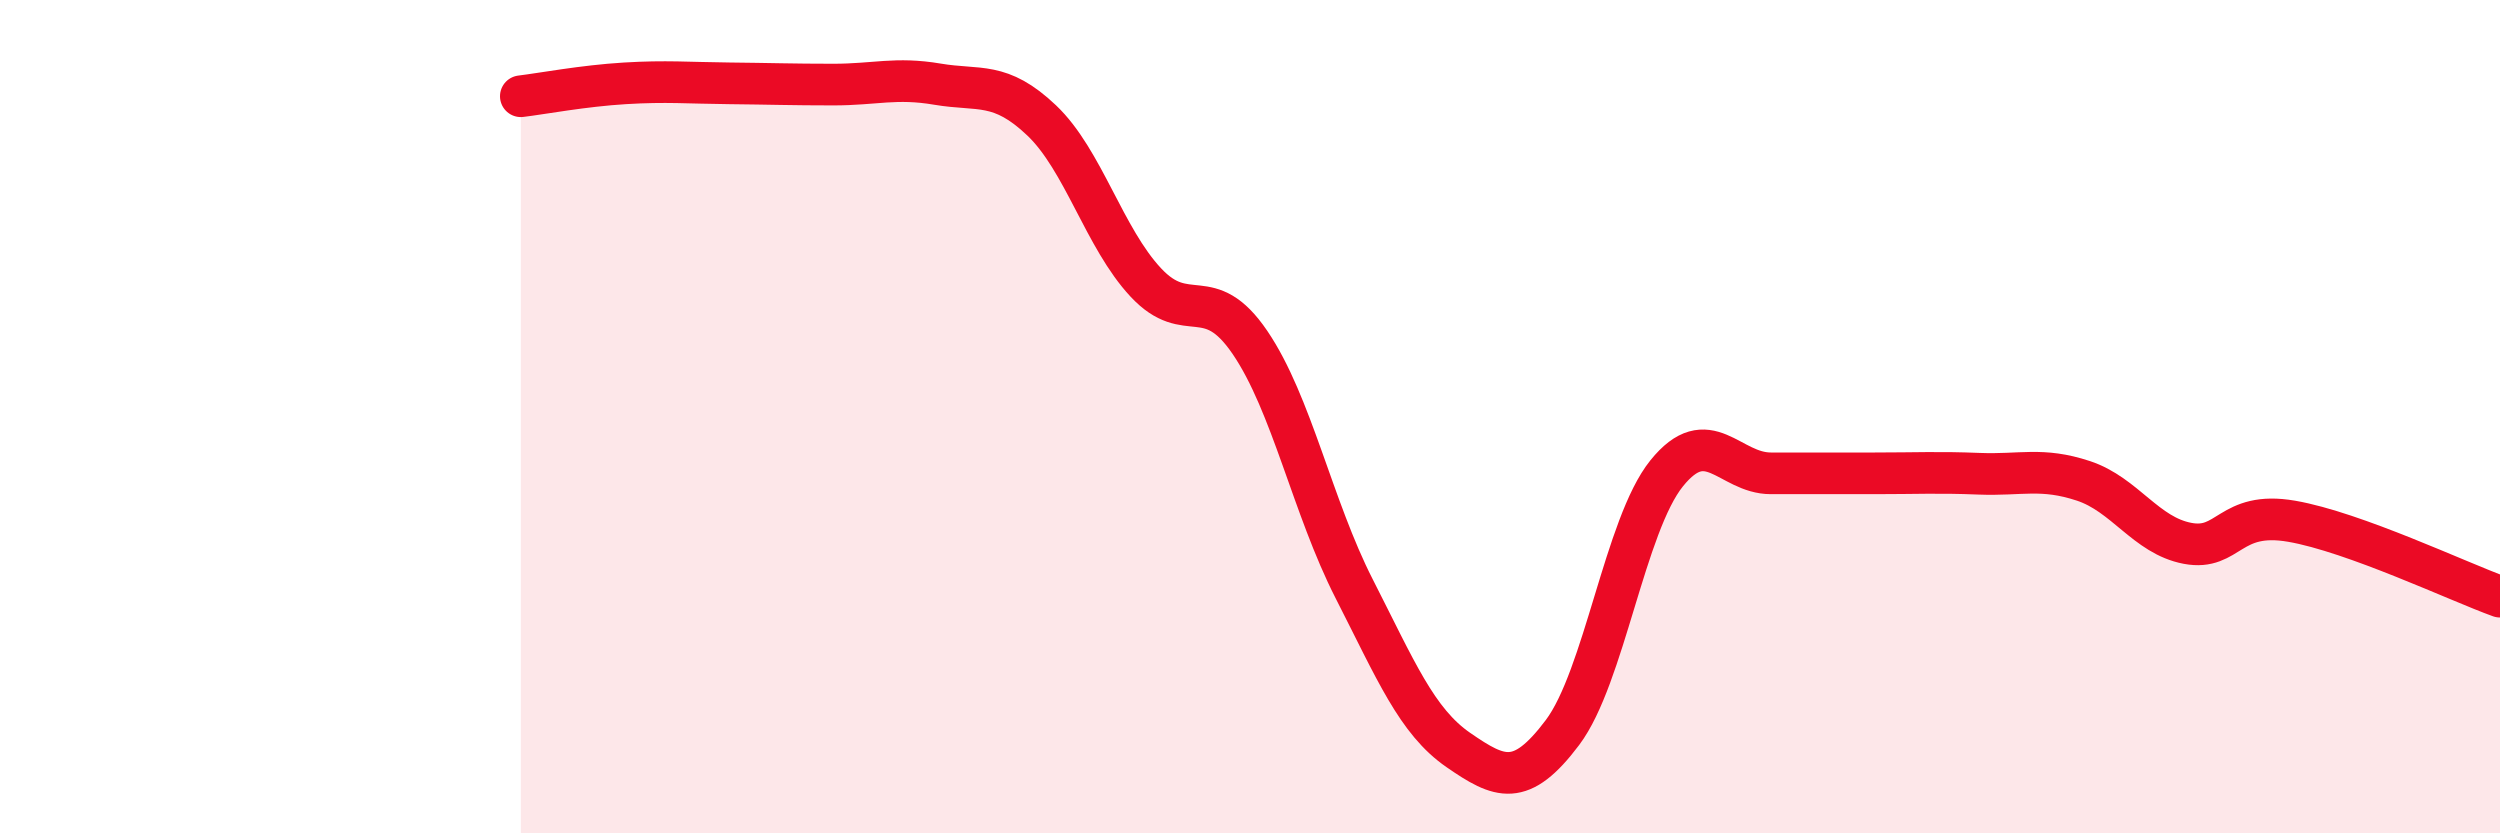
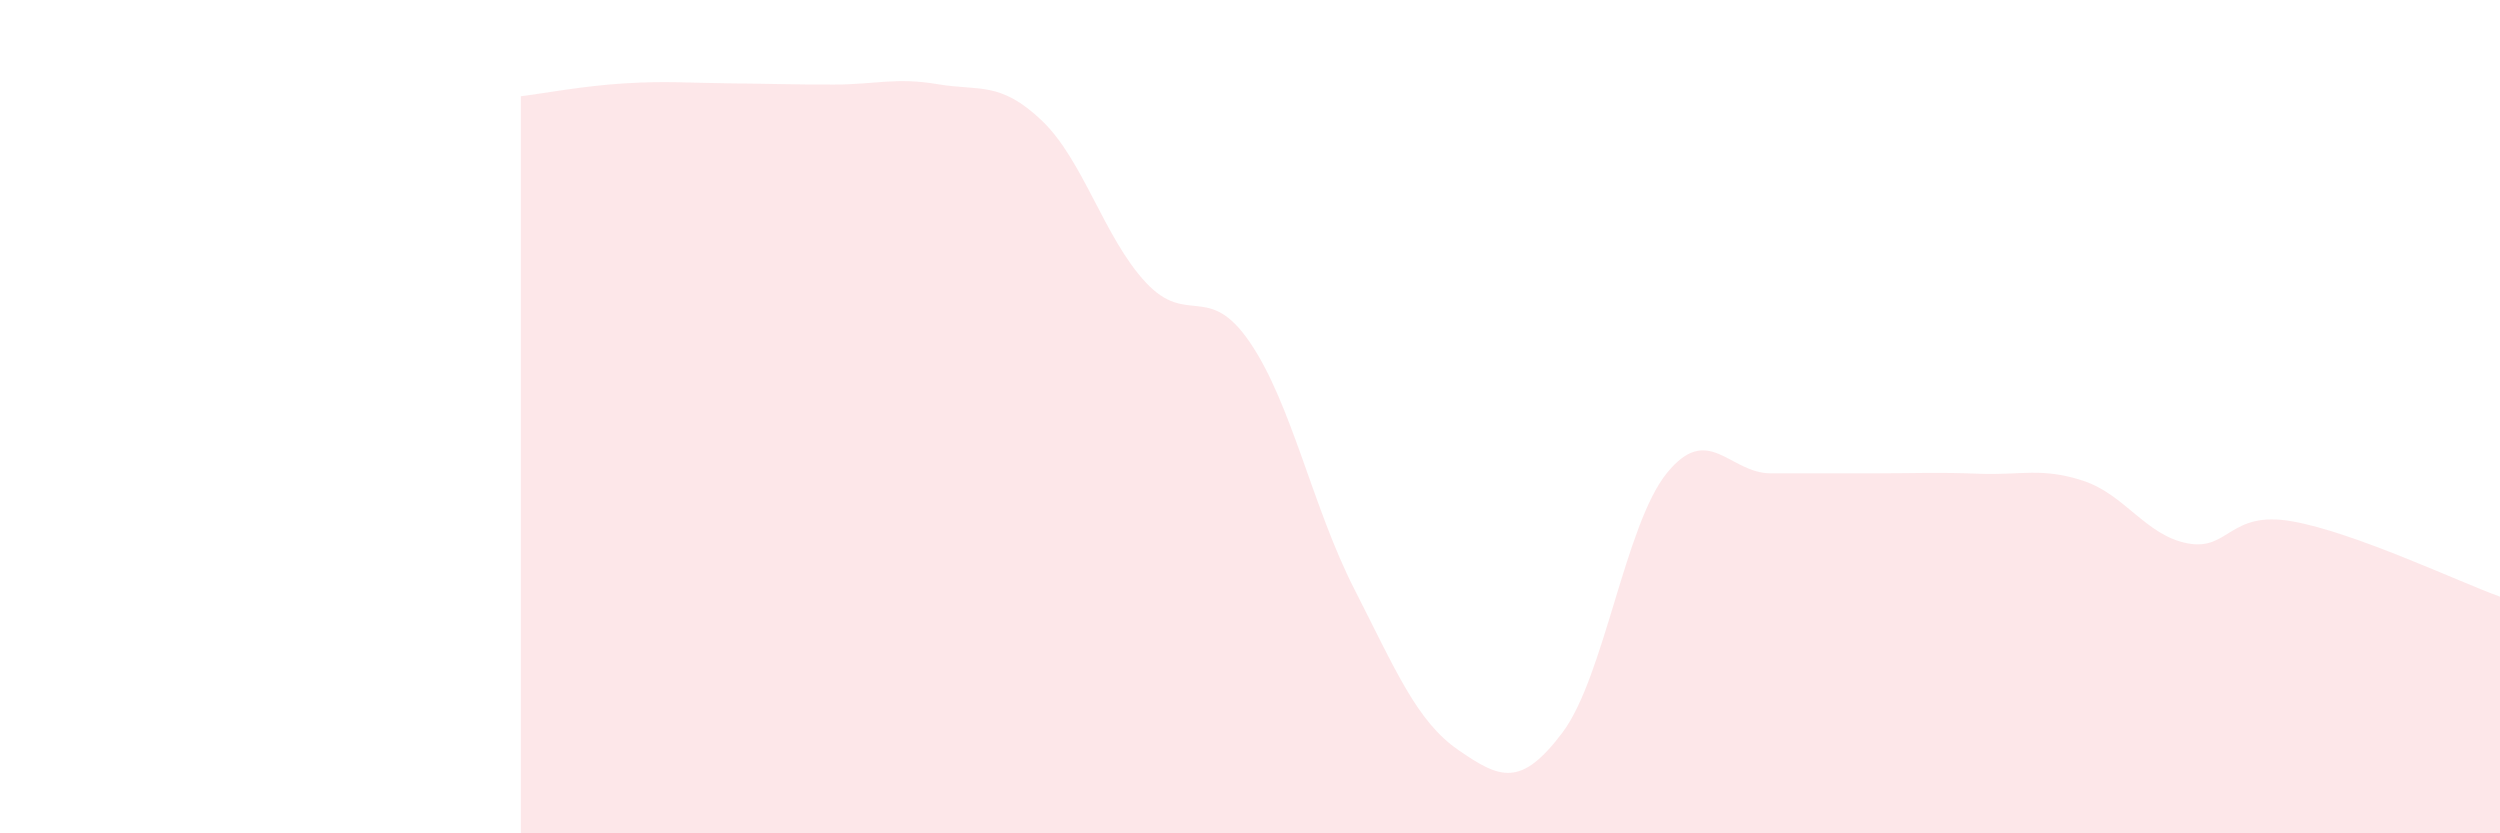
<svg xmlns="http://www.w3.org/2000/svg" width="60" height="20" viewBox="0 0 60 20">
  <path d="M 12.5,2.31 C 13,2.25 14,2.06 15,2 C 16,1.94 16.5,1.99 17.5,2 C 18.5,2.01 19,2.03 20,2.03 C 21,2.03 21.5,1.85 22.5,2.02 C 23.5,2.19 24,1.94 25,2.89 C 26,3.84 26.5,5.71 27.5,6.78 C 28.5,7.85 29,6.75 30,8.22 C 31,9.69 31.5,12.17 32.5,14.13 C 33.5,16.09 34,17.31 35,18 C 36,18.69 36.5,18.91 37.5,17.58 C 38.5,16.25 39,12.6 40,11.36 C 41,10.12 41.5,11.36 42.5,11.36 C 43.5,11.36 44,11.36 45,11.36 C 46,11.36 46.5,11.33 47.5,11.37 C 48.5,11.41 49,11.21 50,11.54 C 51,11.87 51.5,12.85 52.5,13.04 C 53.5,13.23 53.5,12.25 55,12.51 C 56.5,12.77 59,13.96 60,14.32L60 20L12.5 20Z" fill="#EB0A25" opacity="0.1" stroke-linecap="round" stroke-linejoin="round" />
-   <path d="M 12.5,2.31 C 13,2.25 14,2.06 15,2 C 16,1.94 16.5,1.99 17.5,2 C 18.5,2.01 19,2.03 20,2.03 C 21,2.03 21.5,1.85 22.5,2.02 C 23.5,2.19 24,1.94 25,2.89 C 26,3.84 26.5,5.71 27.5,6.78 C 28.5,7.85 29,6.75 30,8.22 C 31,9.69 31.5,12.17 32.5,14.13 C 33.5,16.09 34,17.31 35,18 C 36,18.69 36.5,18.91 37.5,17.58 C 38.5,16.25 39,12.6 40,11.36 C 41,10.12 41.5,11.36 42.5,11.36 C 43.5,11.36 44,11.36 45,11.36 C 46,11.36 46.5,11.33 47.5,11.37 C 48.5,11.41 49,11.21 50,11.54 C 51,11.87 51.5,12.85 52.5,13.04 C 53.5,13.23 53.5,12.25 55,12.51 C 56.5,12.77 59,13.96 60,14.32" stroke="#EB0A25" stroke-width="1" fill="none" stroke-linecap="round" stroke-linejoin="round" />
</svg>